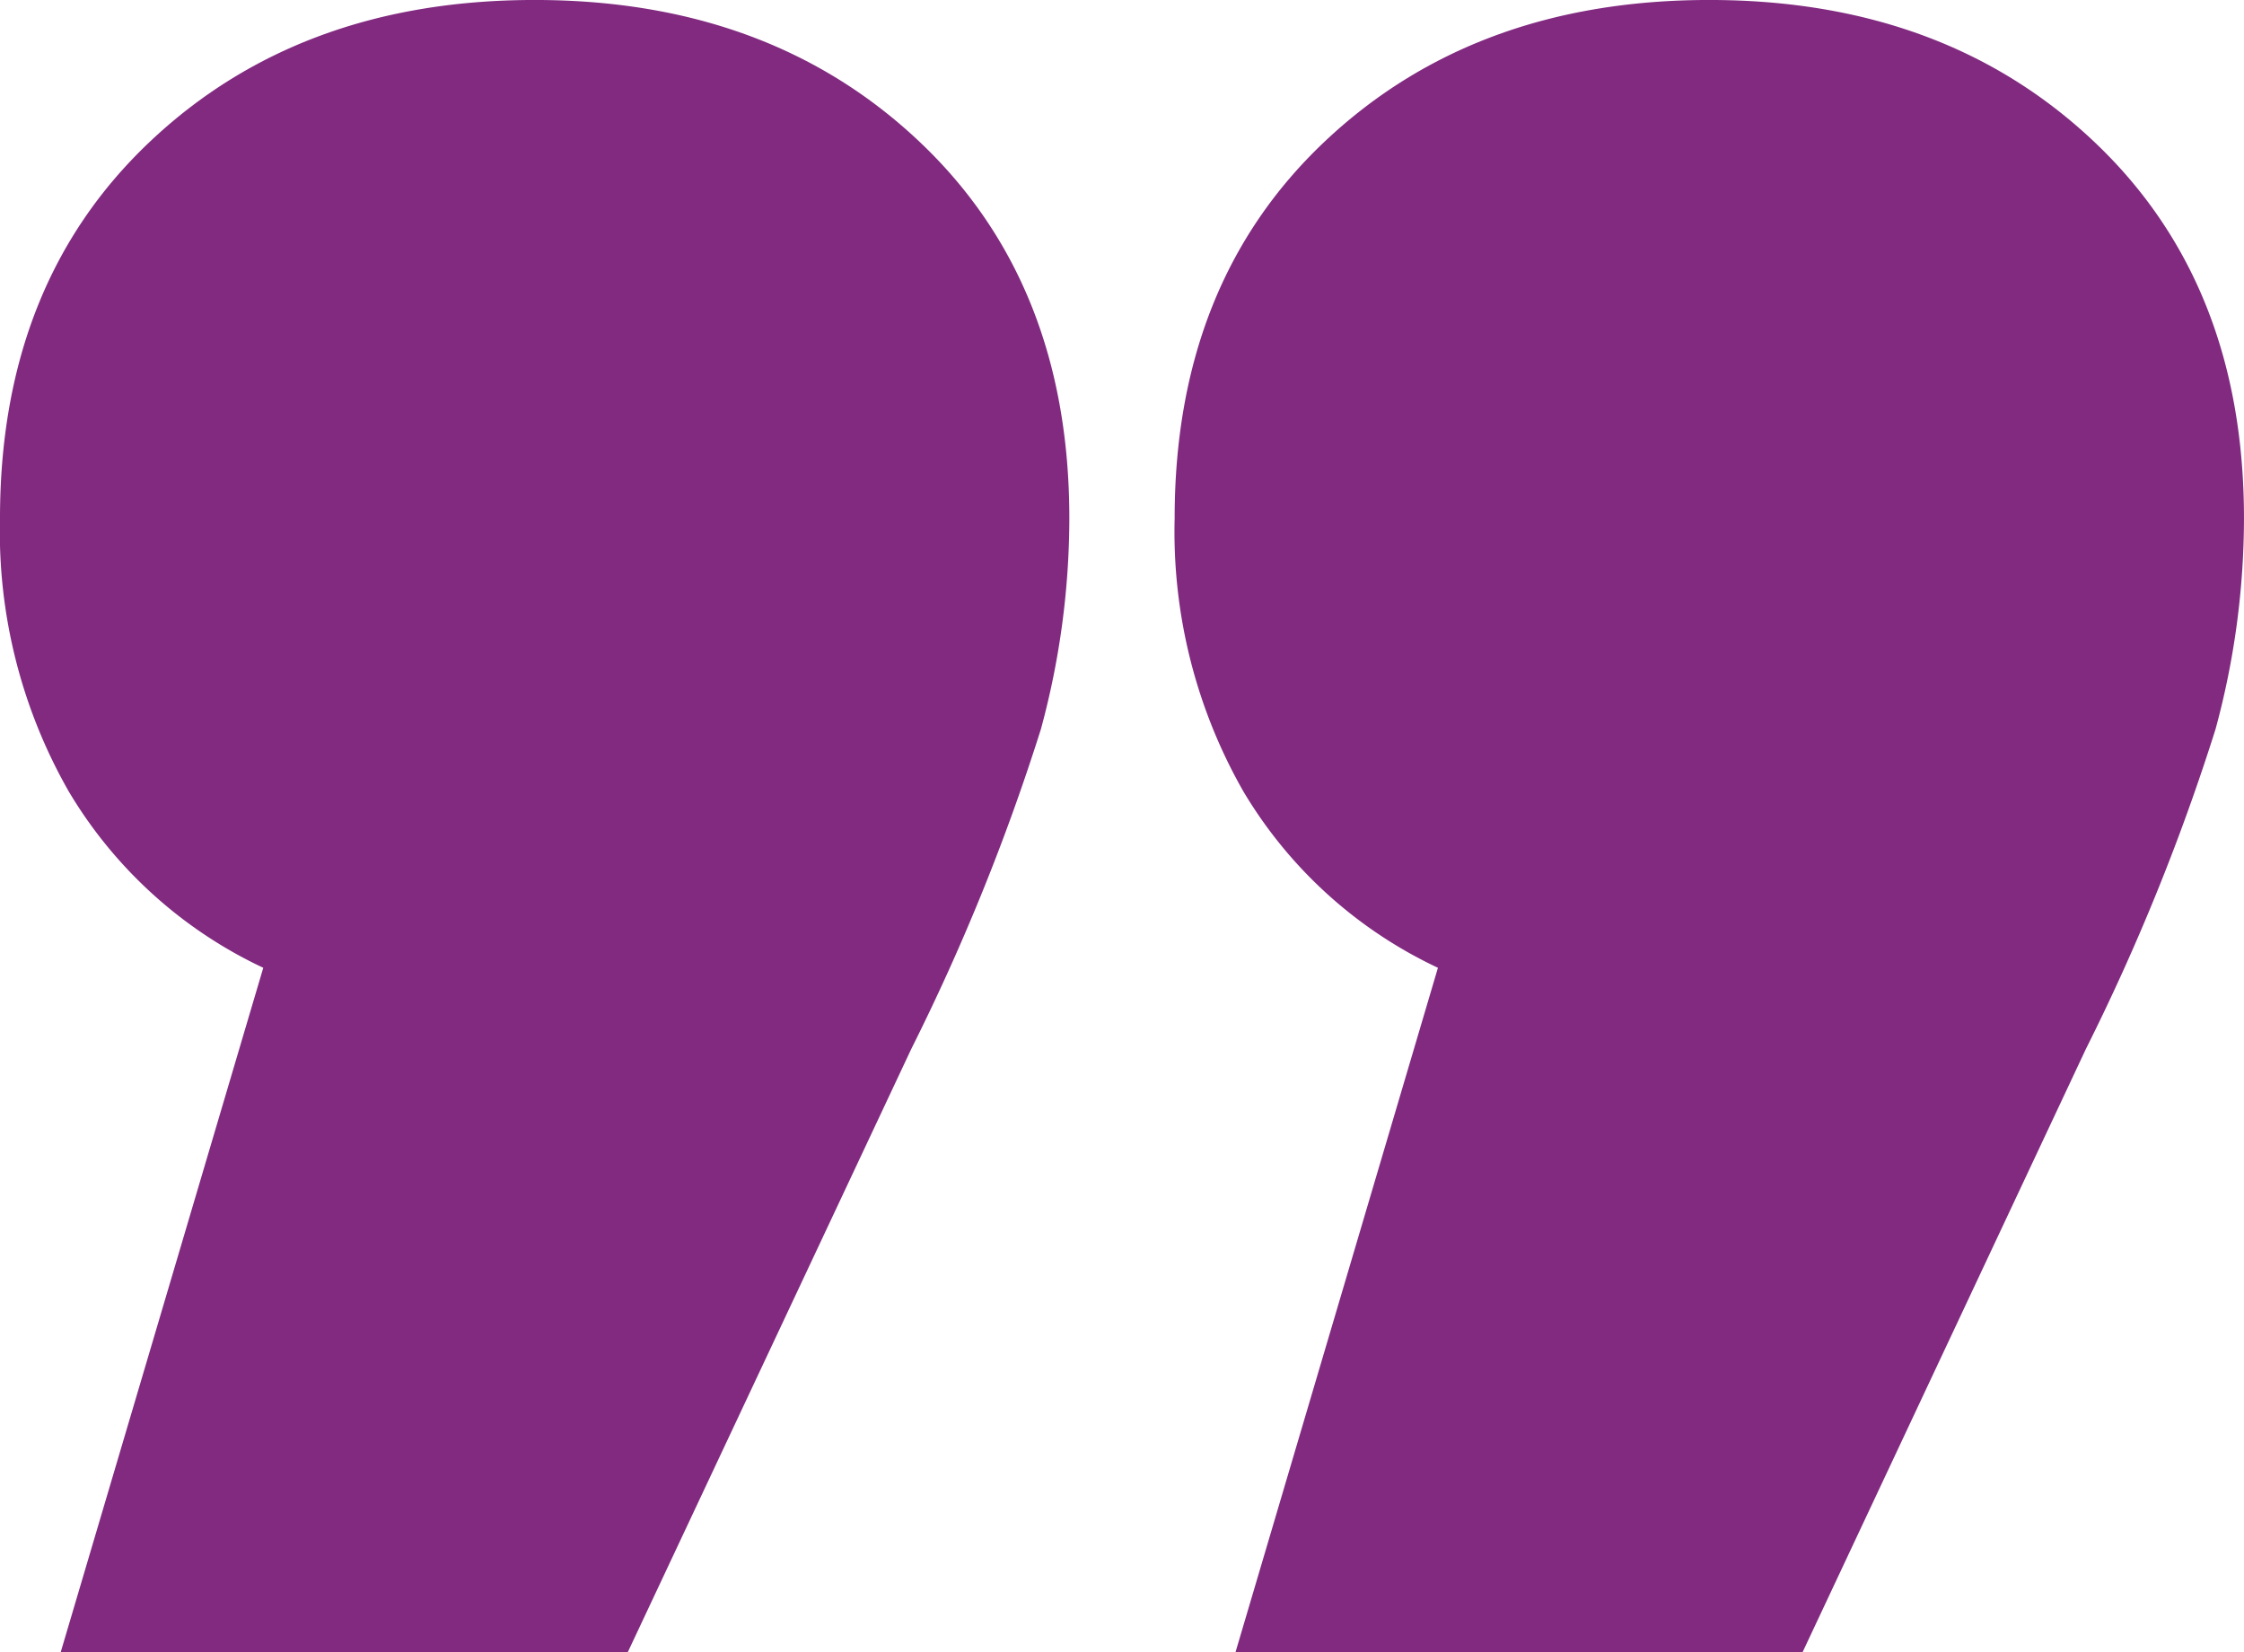
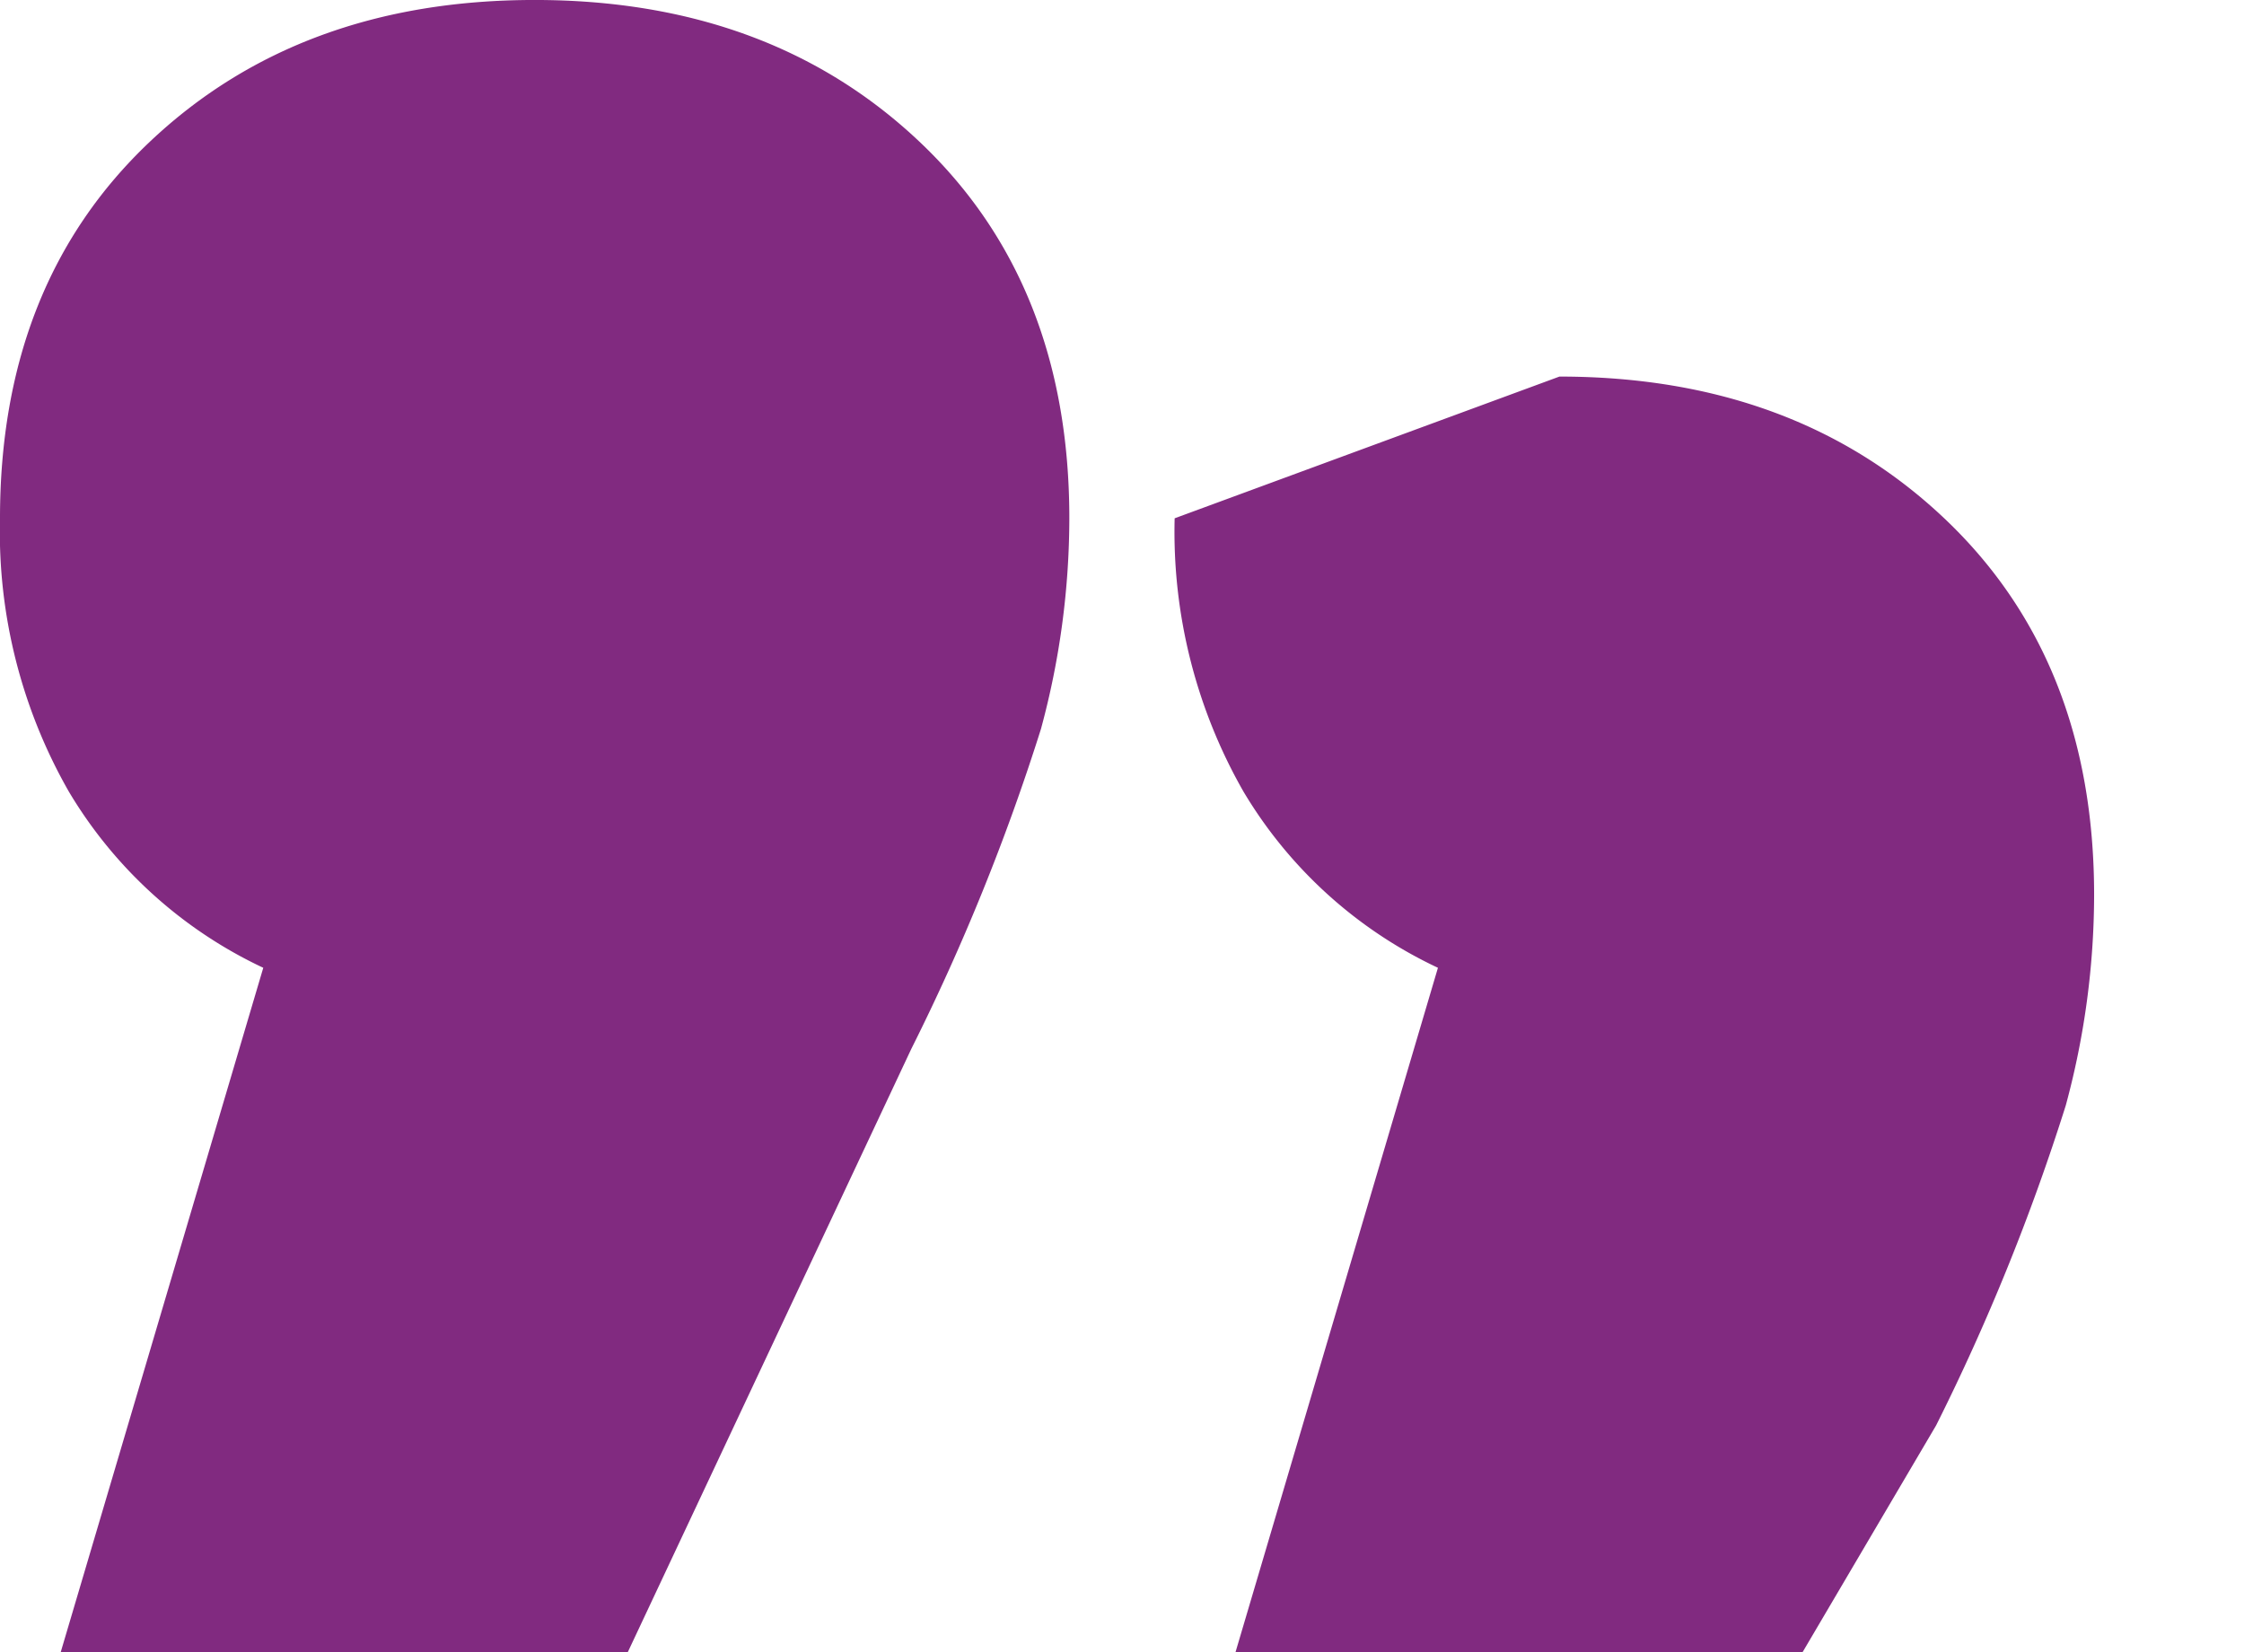
<svg xmlns="http://www.w3.org/2000/svg" width="102" height="75.12" viewBox="0 0 102 75.12">
-   <path id="Path_100" data-name="Path 100" d="M612.275,38.372a20.353,20.353,0,0,1,8.838,8.009,23.811,23.811,0,0,1,3.13,12.428q0,10.679-6.812,17.123t-17.491,6.444q-10.679,0-17.491-6.444t-6.812-17.123a36.681,36.681,0,0,1,1.289-9.574,98.757,98.757,0,0,1,5.892-14.545L595.7,7.256h25.776Zm53.394,0a20.349,20.349,0,0,1,8.837,8.009,23.811,23.811,0,0,1,3.13,12.428q0,10.679-6.812,17.123t-17.491,6.444q-10.678,0-17.491-6.444T629.03,58.808a36.681,36.681,0,0,1,1.289-9.574,98.745,98.745,0,0,1,5.892-14.545L649.1,7.256h25.776Z" transform="translate(677.636 82.375) rotate(180)" fill="#812a80" />
+   <path id="Path_100" data-name="Path 100" d="M612.275,38.372a20.353,20.353,0,0,1,8.838,8.009,23.811,23.811,0,0,1,3.13,12.428t-17.491,6.444q-10.679,0-17.491-6.444t-6.812-17.123a36.681,36.681,0,0,1,1.289-9.574,98.757,98.757,0,0,1,5.892-14.545L595.7,7.256h25.776Zm53.394,0a20.349,20.349,0,0,1,8.837,8.009,23.811,23.811,0,0,1,3.13,12.428q0,10.679-6.812,17.123t-17.491,6.444q-10.678,0-17.491-6.444T629.03,58.808a36.681,36.681,0,0,1,1.289-9.574,98.745,98.745,0,0,1,5.892-14.545L649.1,7.256h25.776Z" transform="translate(677.636 82.375) rotate(180)" fill="#812a80" />
</svg>